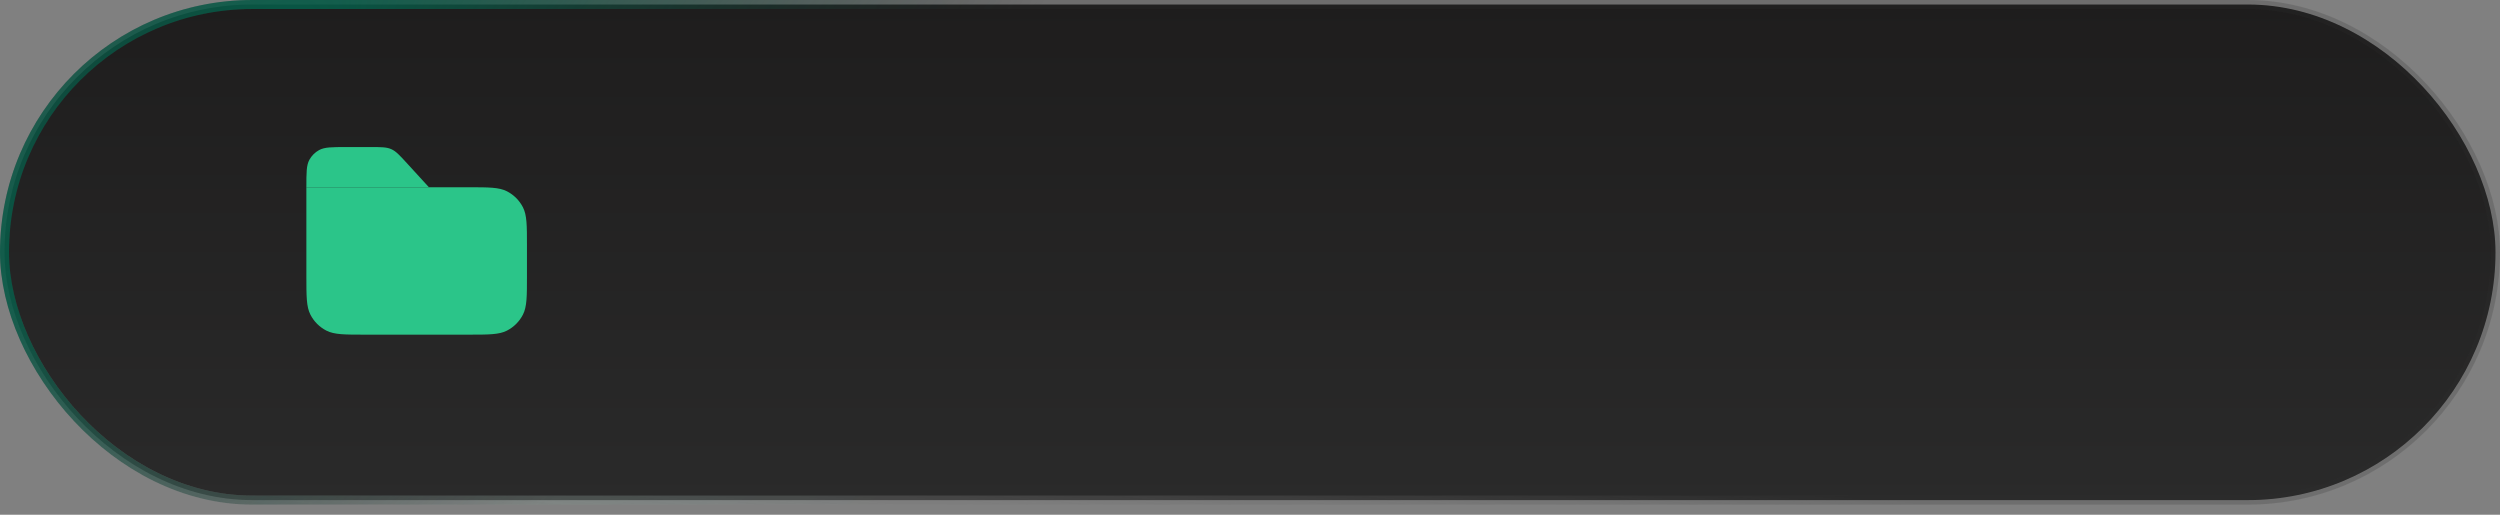
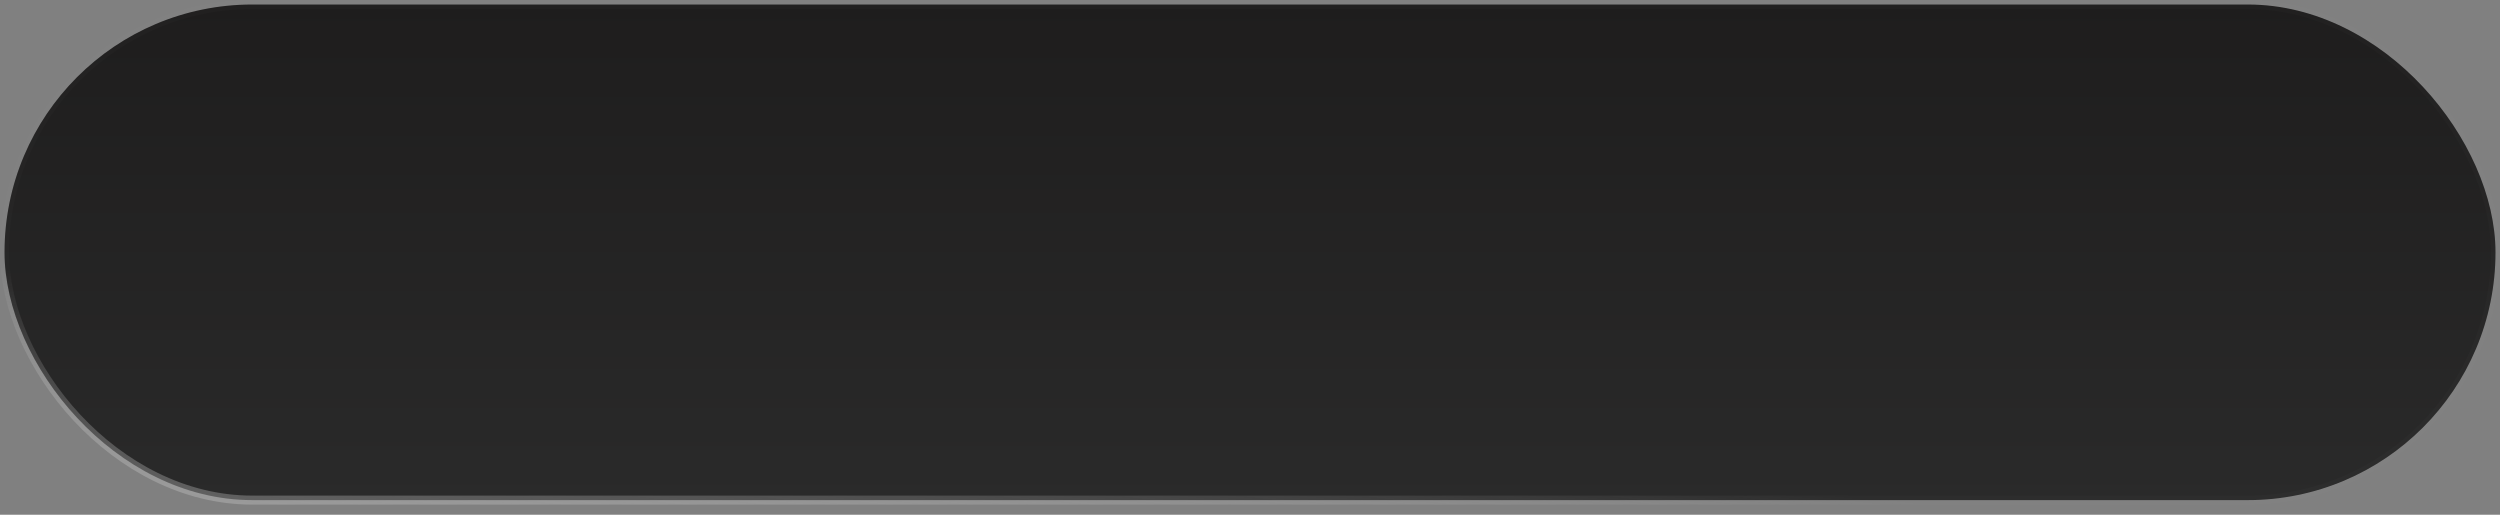
<svg xmlns="http://www.w3.org/2000/svg" width="204" height="42" viewBox="0 0 204 42" fill="none">
  <rect x="0" y="0" width="204" height="42" fill="#808080" stroke="none" />
  <rect x="0.368" y="0.368" width="203.265" height="40.441" rx="20.221" fill="url(#paint0_linear_98_330)" />
  <rect x="0.368" y="0.368" width="203.265" height="40.441" rx="20.221" stroke="url(#paint1_linear_98_330)" stroke-width="0.735" />
-   <rect x="0.368" y="0.368" width="203.265" height="40.441" rx="20.221" stroke="url(#paint2_radial_98_330)" stroke-opacity="0.2" stroke-width="0.735" />
-   <rect x="0.368" y="0.368" width="203.265" height="40.441" rx="20.221" stroke="url(#paint3_radial_98_330)" stroke-width="0.735" />
-   <path d="M25 15.28H38.2C39.88 15.28 40.72 15.28 41.362 15.607C41.926 15.895 42.385 16.354 42.673 16.918C43 17.56 43 18.4 43 20.08V22.508C43 24.188 43 25.028 42.673 25.67C42.385 26.235 41.926 26.693 41.362 26.981C40.72 27.308 39.88 27.308 38.2 27.308H29.8C28.12 27.308 27.28 27.308 26.638 26.981C26.073 26.693 25.615 26.235 25.327 25.67C25 25.028 25 24.188 25 22.508V15.28Z" fill="#2BC589" />
-   <path d="M25 15.28C25 14.084 25 13.486 25.247 13.036C25.43 12.704 25.704 12.43 26.036 12.248C26.486 12 27.084 12 28.28 12H30.238C31.106 12 31.54 12 31.925 12.17C32.31 12.339 32.603 12.66 33.189 13.3L35 15.28H25Z" fill="#2BC589" />
  <defs>
    <linearGradient id="paint0_linear_98_330" x1="102" y1="41.176" x2="102" y2="-2.04813e-06" gradientUnits="userSpaceOnUse">
      <stop stop-color="#2A2A2A" />
      <stop offset="1" stop-color="#1E1D1D" />
    </linearGradient>
    <linearGradient id="paint1_linear_98_330" x1="-8.4" y1="20.588" x2="-14.676" y2="71.435" gradientUnits="userSpaceOnUse">
      <stop stop-color="white" stop-opacity="0.01" />
      <stop offset="1" stop-color="#666666" />
    </linearGradient>
    <radialGradient id="paint2_radial_98_330" cx="0" cy="0" r="1" gradientTransform="matrix(-40.2 -8.824 5.797 -39.668 42.9 12.868)" gradientUnits="userSpaceOnUse">
      <stop stop-color="#03624C" />
      <stop offset="1" stop-color="#232222" />
    </radialGradient>
    <radialGradient id="paint3_radial_98_330" cx="0" cy="0" r="1" gradientTransform="matrix(-21.6 -38.235 109.439 -92.85 13.8 11.397)" gradientUnits="userSpaceOnUse">
      <stop stop-color="#03624C" />
      <stop offset="1" stop-color="#232222" stop-opacity="0" />
    </radialGradient>
  </defs>
</svg>